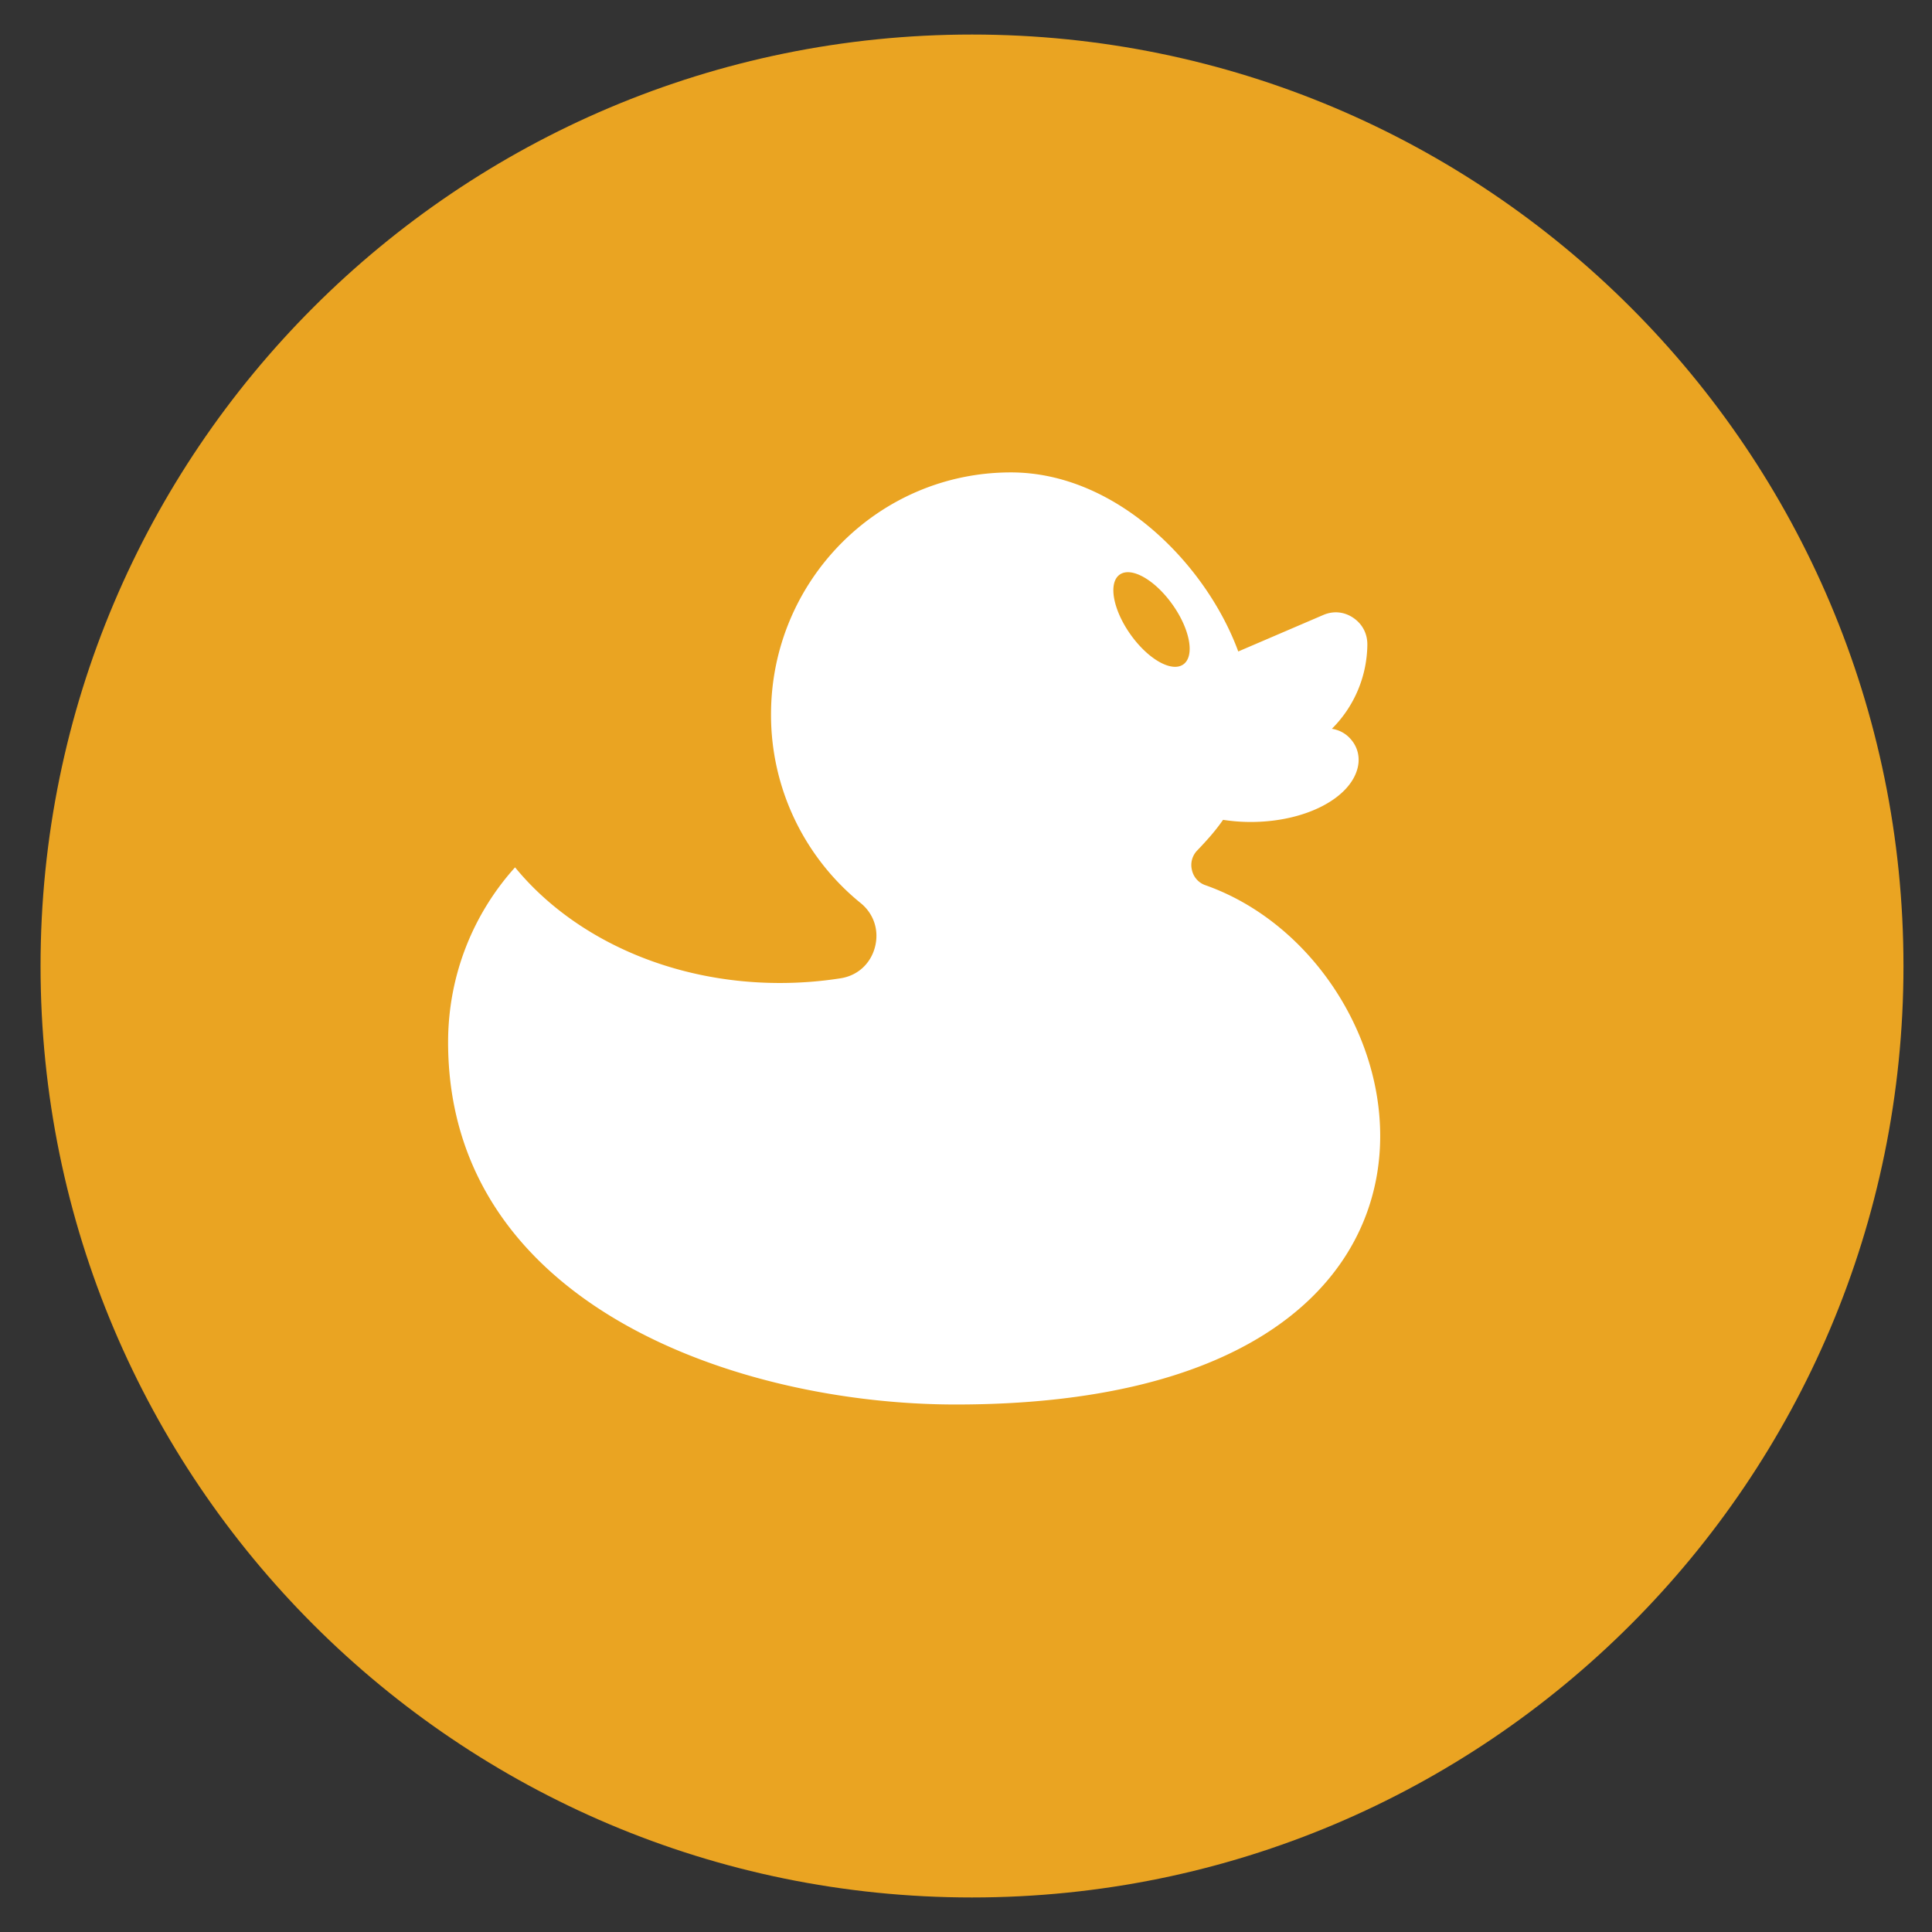
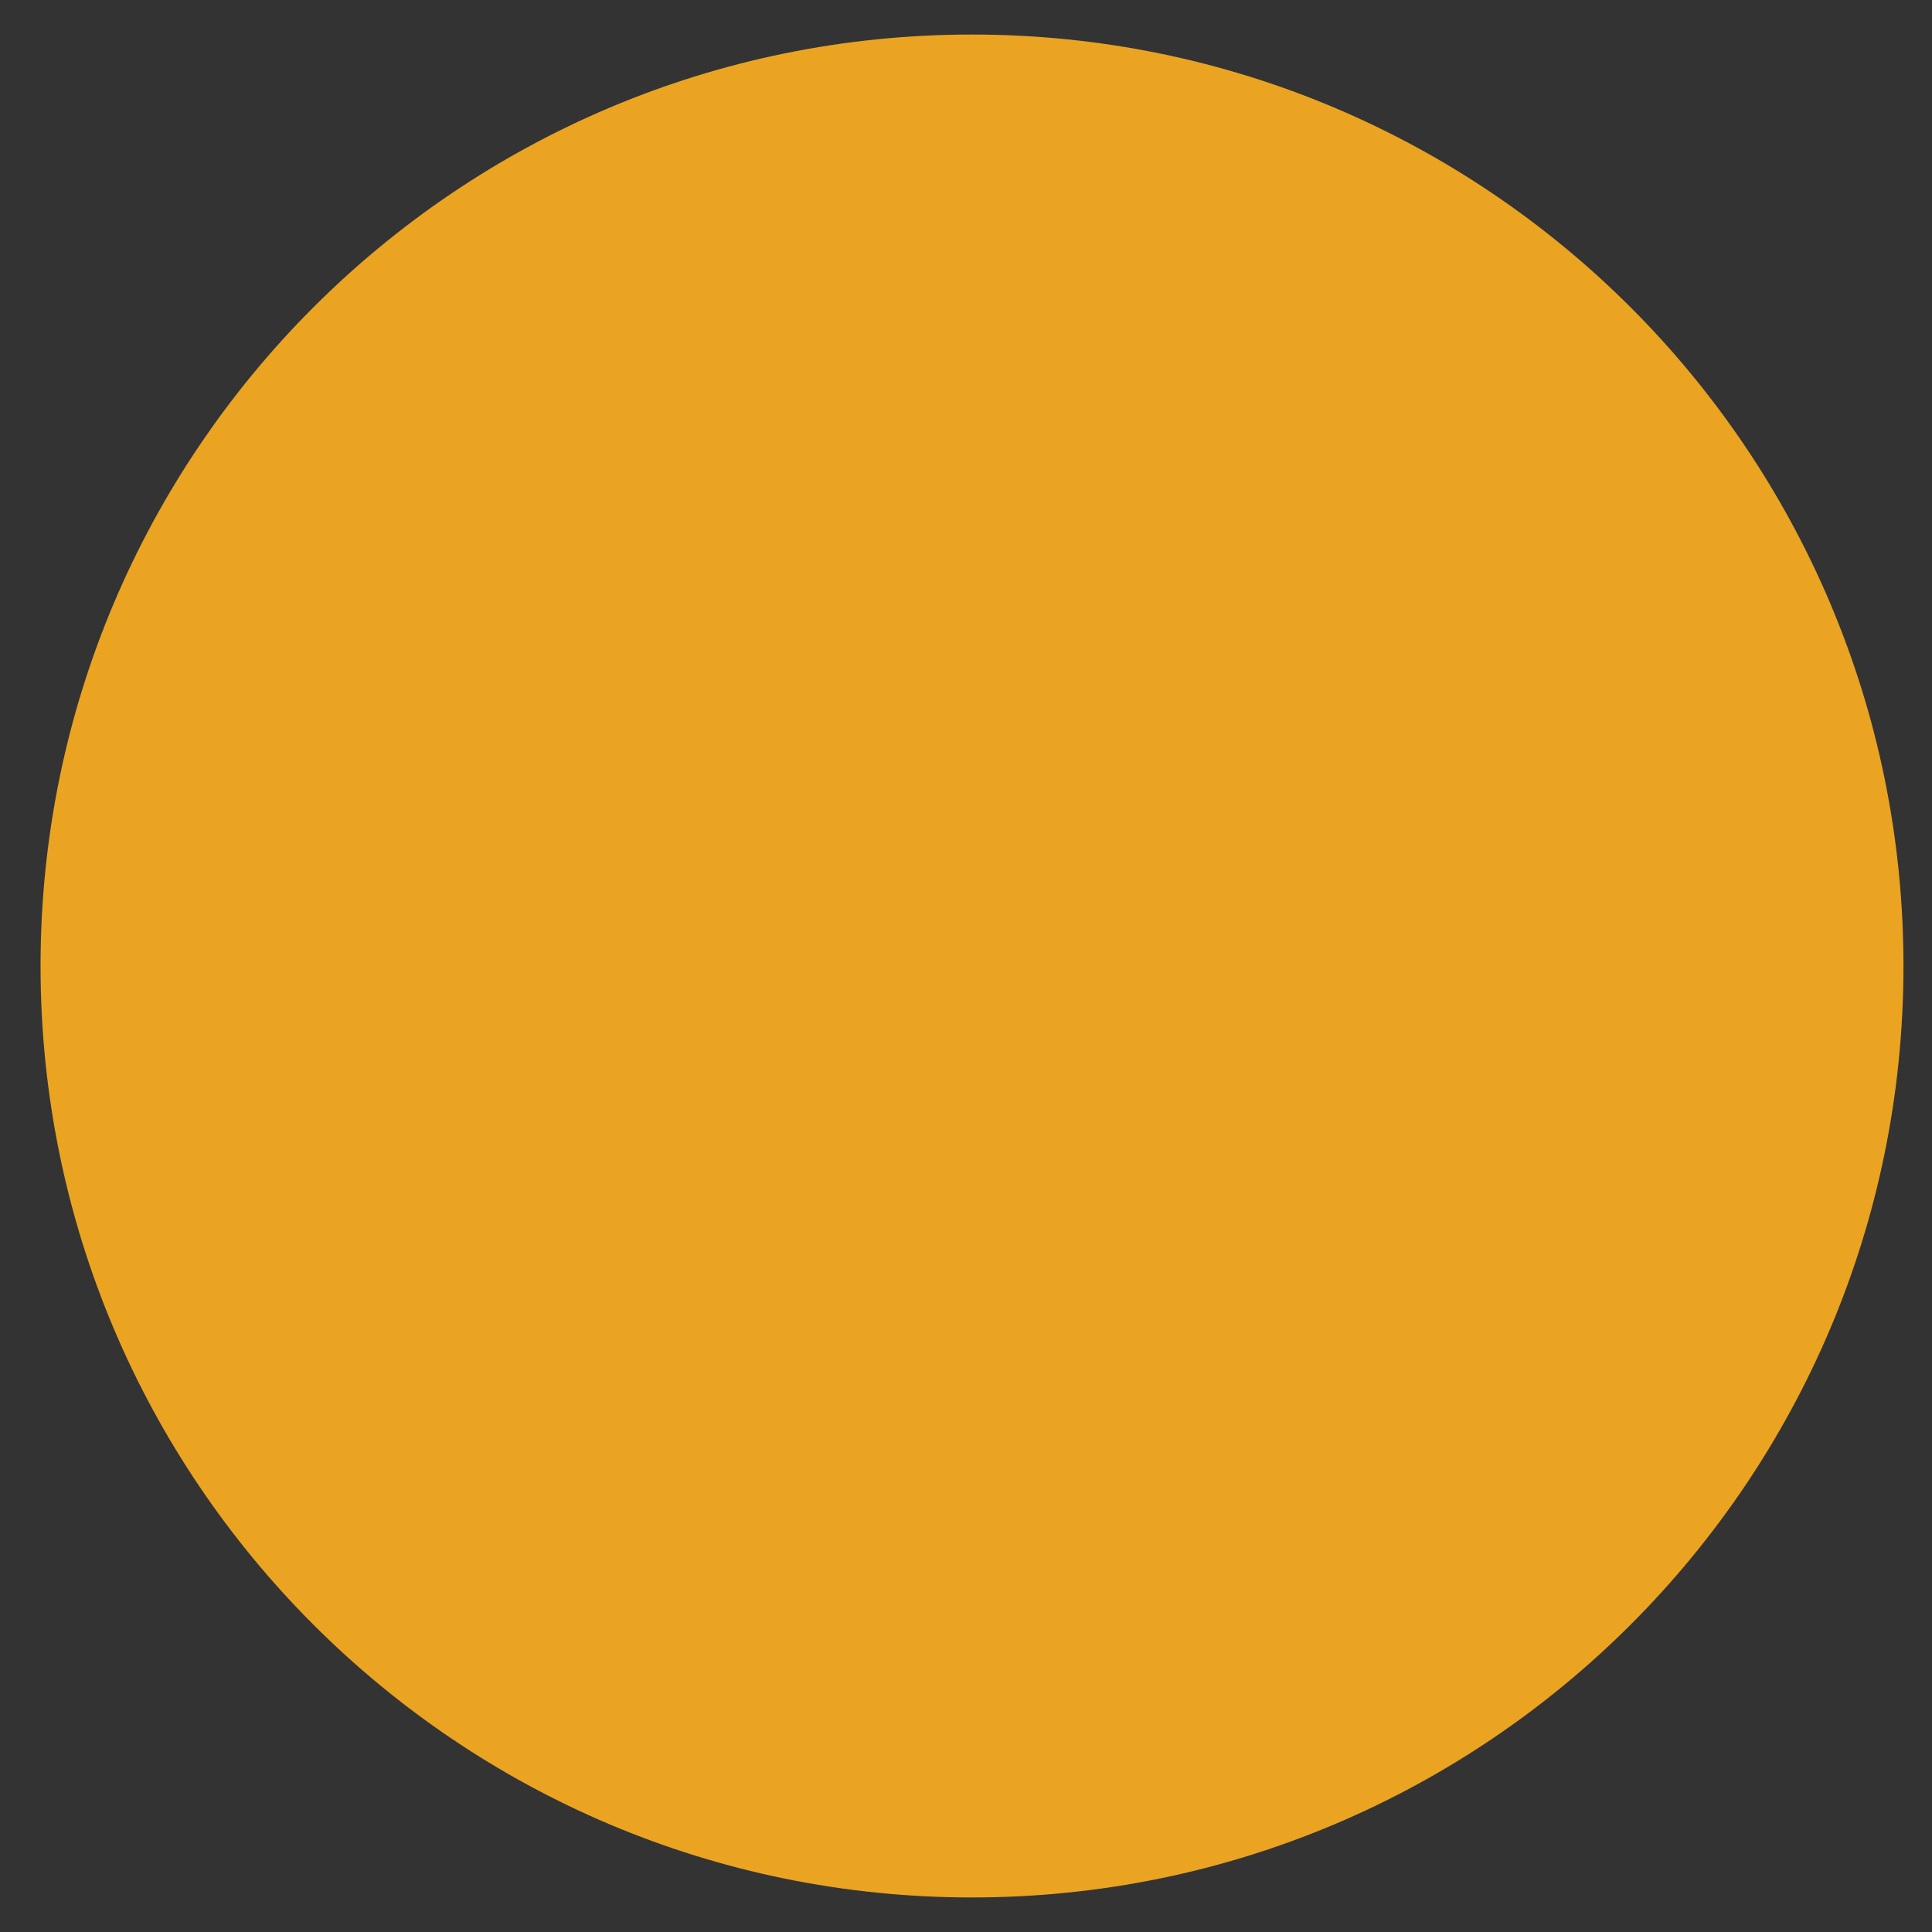
<svg xmlns="http://www.w3.org/2000/svg" width="250" height="250">
  <rect width="100%" height="100%" fill="#333333" stroke="none" />
  <path fill="#eaa422" d="M246.309 125c0 66.566-53.961 120.531-120.532 120.531-66.566 0-120.53-53.965-120.53-120.531S59.21 4.469 125.776 4.469c66.57 0 120.532 53.965 120.532 120.531zm0 0" />
-   <path fill="#fff" d="M66.648 112.234c7.391 9.024 19.985 14.965 34.278 14.965 2.687 0 5.312-.21 7.855-.61 2.188-.343 3.864-1.866 4.434-4.019.57-2.156-.13-4.32-1.852-5.718A31.35 31.35 0 0 1 99.77 92.445c0-17.293 13.894-31.316 31.035-31.316 13.691 0 25.304 11.945 29.425 23.172l11.004-4.723c1.313-.562 2.7-.43 3.883.371 1.184.805 1.832 2.051 1.817 3.489a15.58 15.58 0 0 1-4.59 10.867c.84.132 1.625.5 2.265 1.152 1.036 1.05 1.422 2.457 1.07 3.898-.964 3.961-6.792 7.008-13.84 7.008-1.241 0-2.433-.101-3.577-.277-1 1.453-2.14 2.707-3.332 3.953a2.698 2.698 0 0 0-.692 2.547 2.668 2.668 0 0 0 1.758 1.965c29.48 10.41 40.418 67.191-32.312 67.191-28.02 0-65.7-12.781-65.7-46.887.004-8.71 3.282-16.644 8.664-22.62zm79.657-30.109c2.28 3.2 5.34 4.922 6.832 3.836 1.492-1.082.851-4.555-1.434-7.754-2.281-3.203-5.34-4.922-6.832-3.84-1.488 1.082-.848 4.559 1.434 7.758zm0 0" />
</svg>